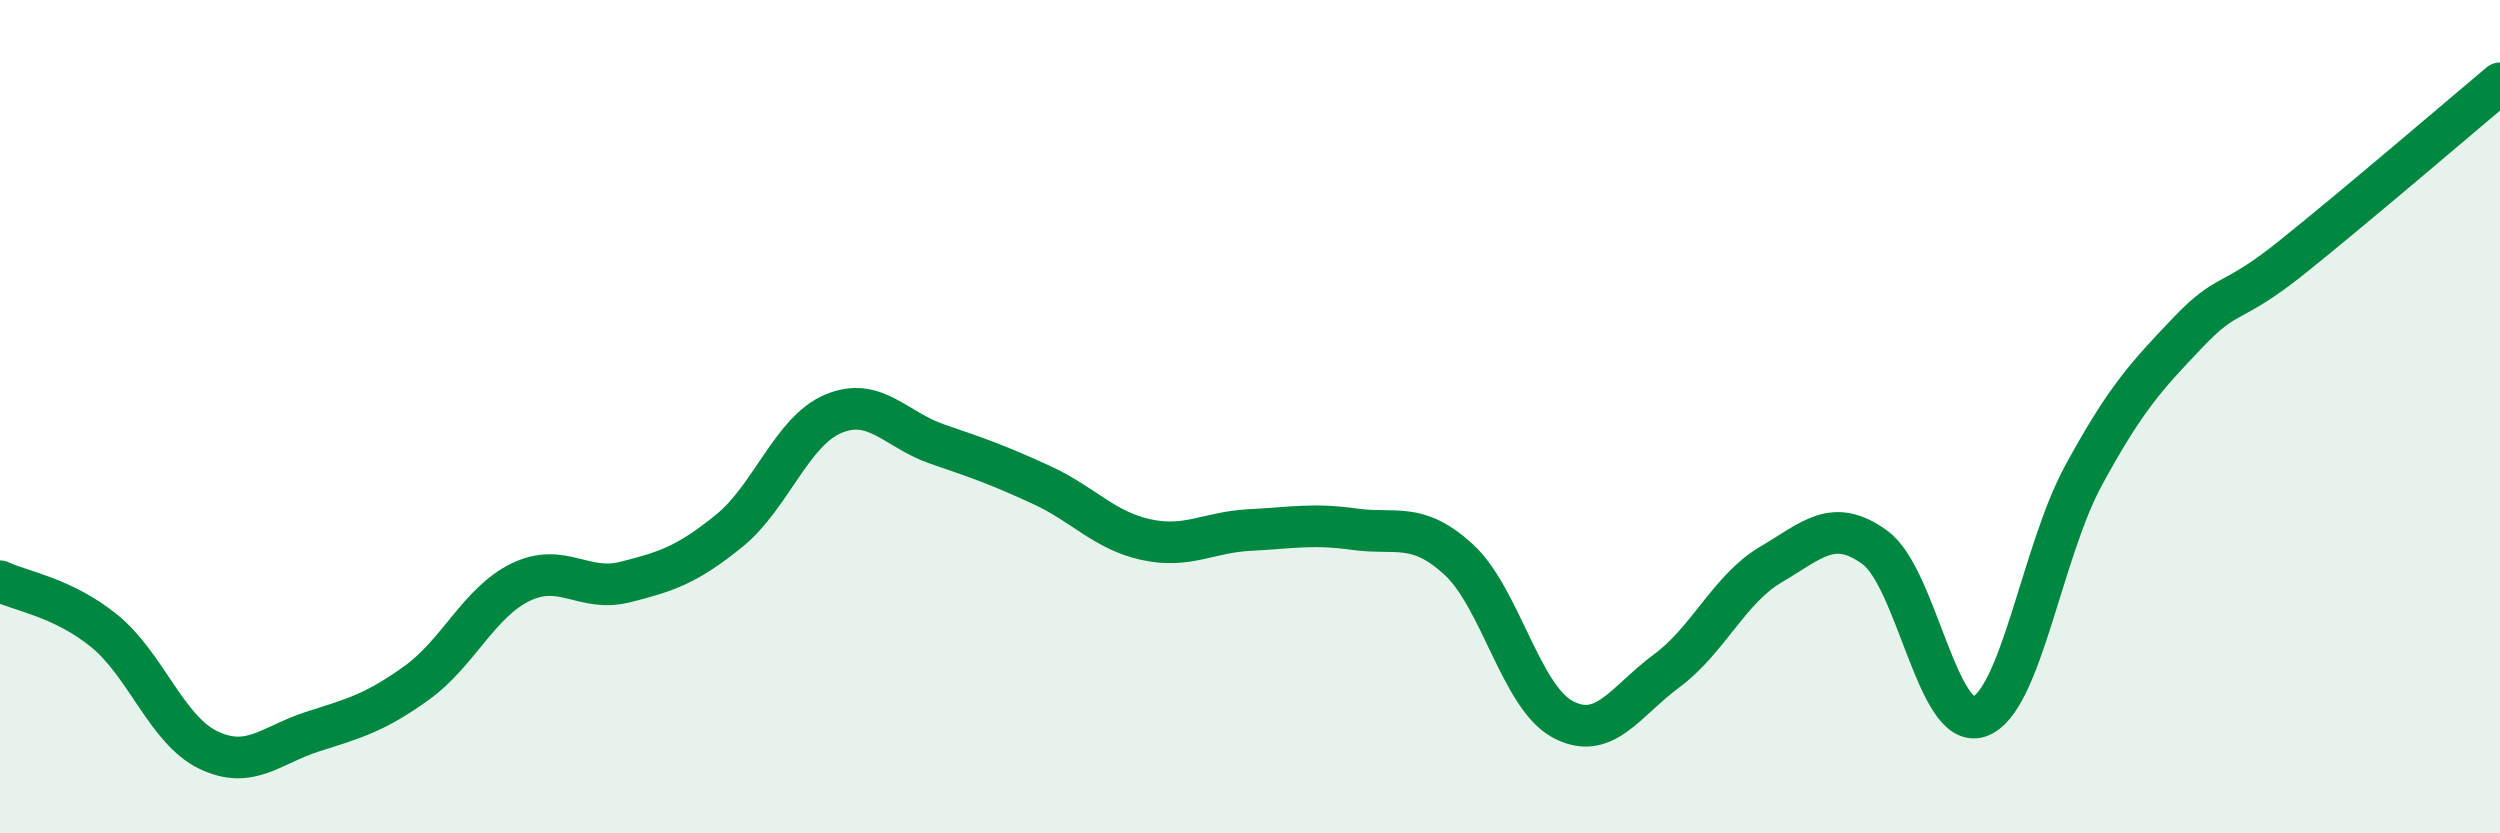
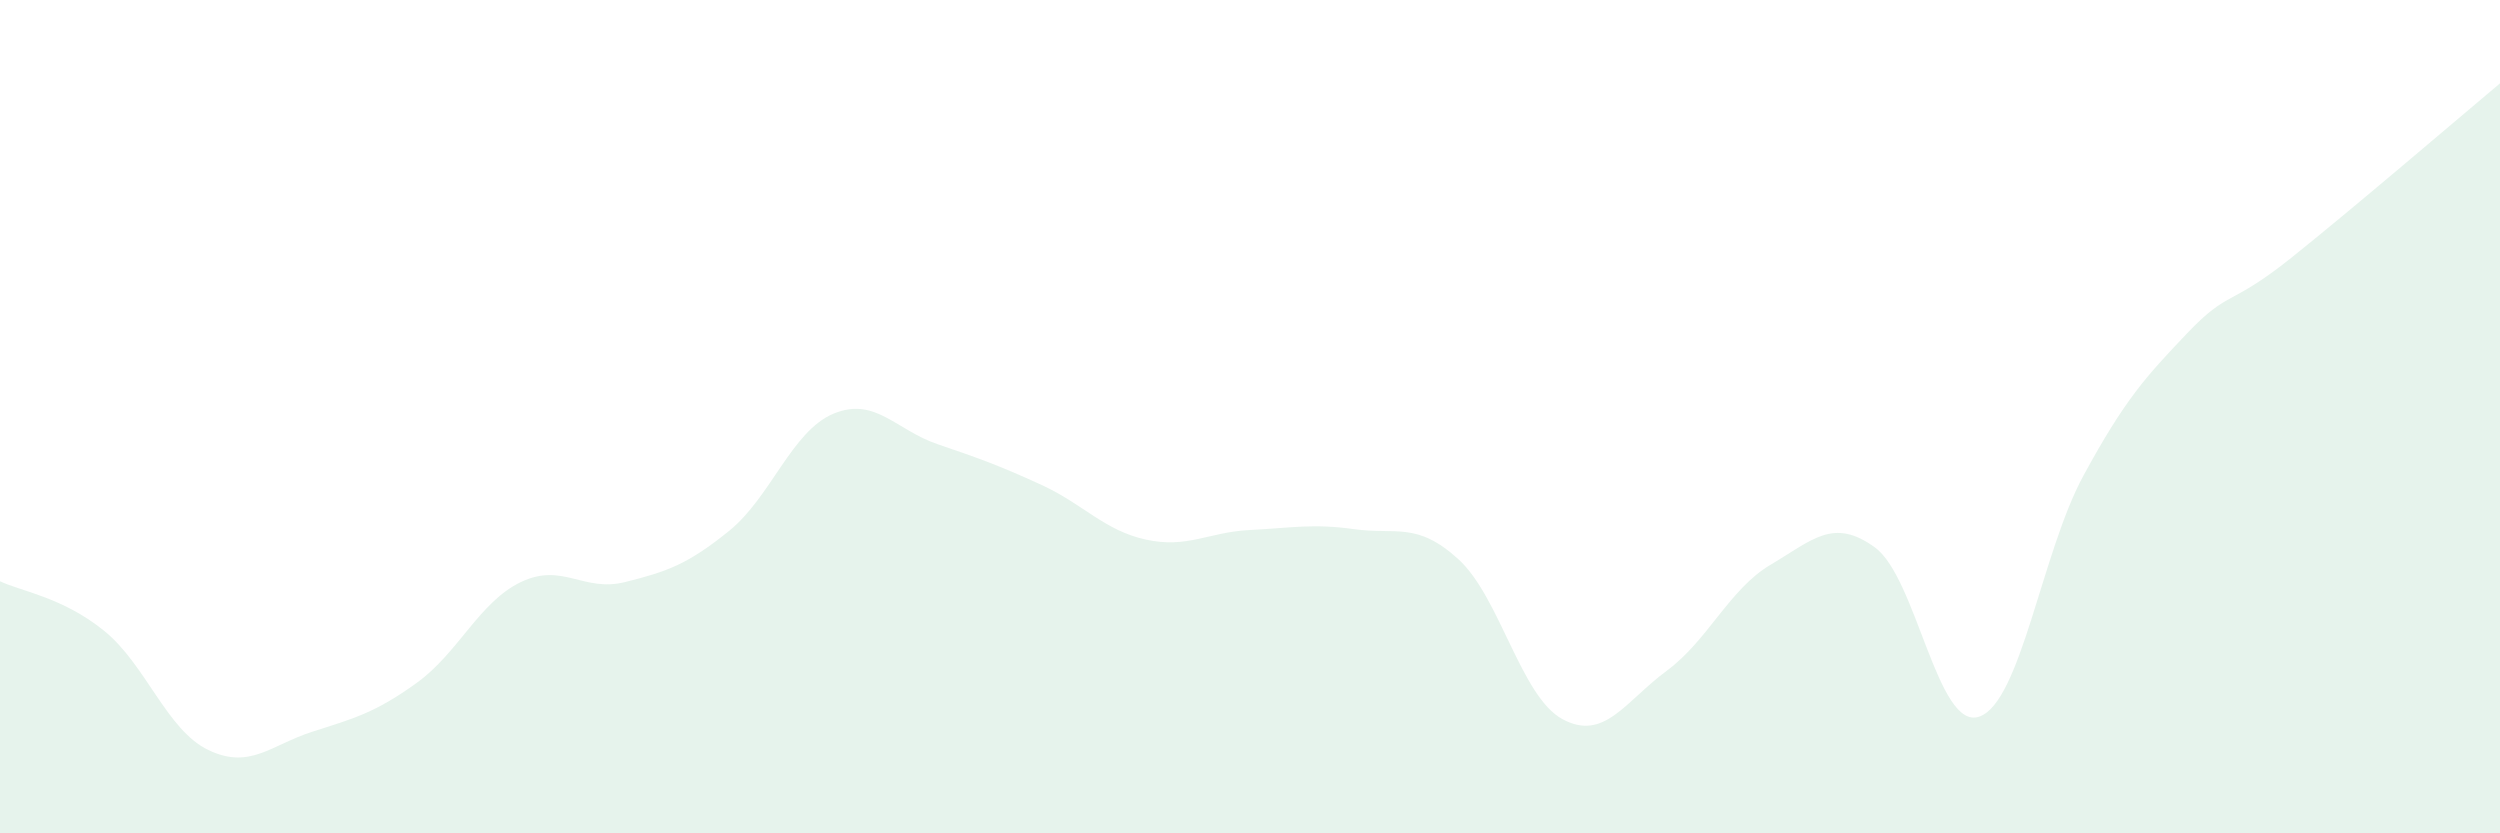
<svg xmlns="http://www.w3.org/2000/svg" width="60" height="20" viewBox="0 0 60 20">
  <path d="M 0,13.95 C 0.5,14.19 1.5,14.33 2.5,15.14 C 3.5,15.95 4,17.52 5,18 C 6,18.48 6.5,17.88 7.5,17.56 C 8.5,17.24 9,17.11 10,16.39 C 11,15.67 11.5,14.45 12.5,13.97 C 13.5,13.49 14,14.22 15,13.97 C 16,13.72 16.5,13.55 17.5,12.74 C 18.5,11.93 19,10.35 20,9.93 C 21,9.51 21.5,10.32 22.5,10.66 C 23.5,11 24,11.18 25,11.64 C 26,12.1 26.5,12.73 27.5,12.95 C 28.5,13.17 29,12.77 30,12.72 C 31,12.67 31.5,12.56 32.5,12.7 C 33.5,12.84 34,12.51 35,13.42 C 36,14.33 36.5,16.72 37.5,17.26 C 38.5,17.8 39,16.84 40,16.1 C 41,15.36 41.5,14.14 42.5,13.55 C 43.5,12.96 44,12.41 45,13.14 C 46,13.87 46.5,17.54 47.5,17.2 C 48.5,16.86 49,13.26 50,11.42 C 51,9.58 51.5,9.04 52.5,7.99 C 53.5,6.94 53.5,7.38 55,6.18 C 56.5,4.98 59,2.84 60,2L60 20L0 20Z" fill="#008740" opacity="0.1" stroke-linecap="round" stroke-linejoin="round" />
-   <path d="M 0,13.95 C 0.5,14.19 1.5,14.33 2.5,15.14 C 3.5,15.95 4,17.52 5,18 C 6,18.48 6.5,17.88 7.5,17.56 C 8.5,17.24 9,17.11 10,16.39 C 11,15.67 11.5,14.45 12.5,13.97 C 13.5,13.49 14,14.22 15,13.97 C 16,13.72 16.5,13.55 17.5,12.74 C 18.5,11.93 19,10.35 20,9.93 C 21,9.51 21.5,10.32 22.5,10.66 C 23.5,11 24,11.18 25,11.64 C 26,12.1 26.5,12.73 27.5,12.95 C 28.5,13.17 29,12.77 30,12.72 C 31,12.67 31.5,12.56 32.5,12.7 C 33.5,12.84 34,12.51 35,13.42 C 36,14.33 36.5,16.72 37.5,17.26 C 38.5,17.8 39,16.84 40,16.1 C 41,15.36 41.5,14.14 42.5,13.55 C 43.5,12.96 44,12.41 45,13.14 C 46,13.87 46.5,17.54 47.5,17.2 C 48.5,16.86 49,13.26 50,11.42 C 51,9.58 51.5,9.04 52.5,7.99 C 53.5,6.94 53.5,7.38 55,6.18 C 56.5,4.98 59,2.84 60,2" stroke="#008740" stroke-width="1" fill="none" stroke-linecap="round" stroke-linejoin="round" />
</svg>